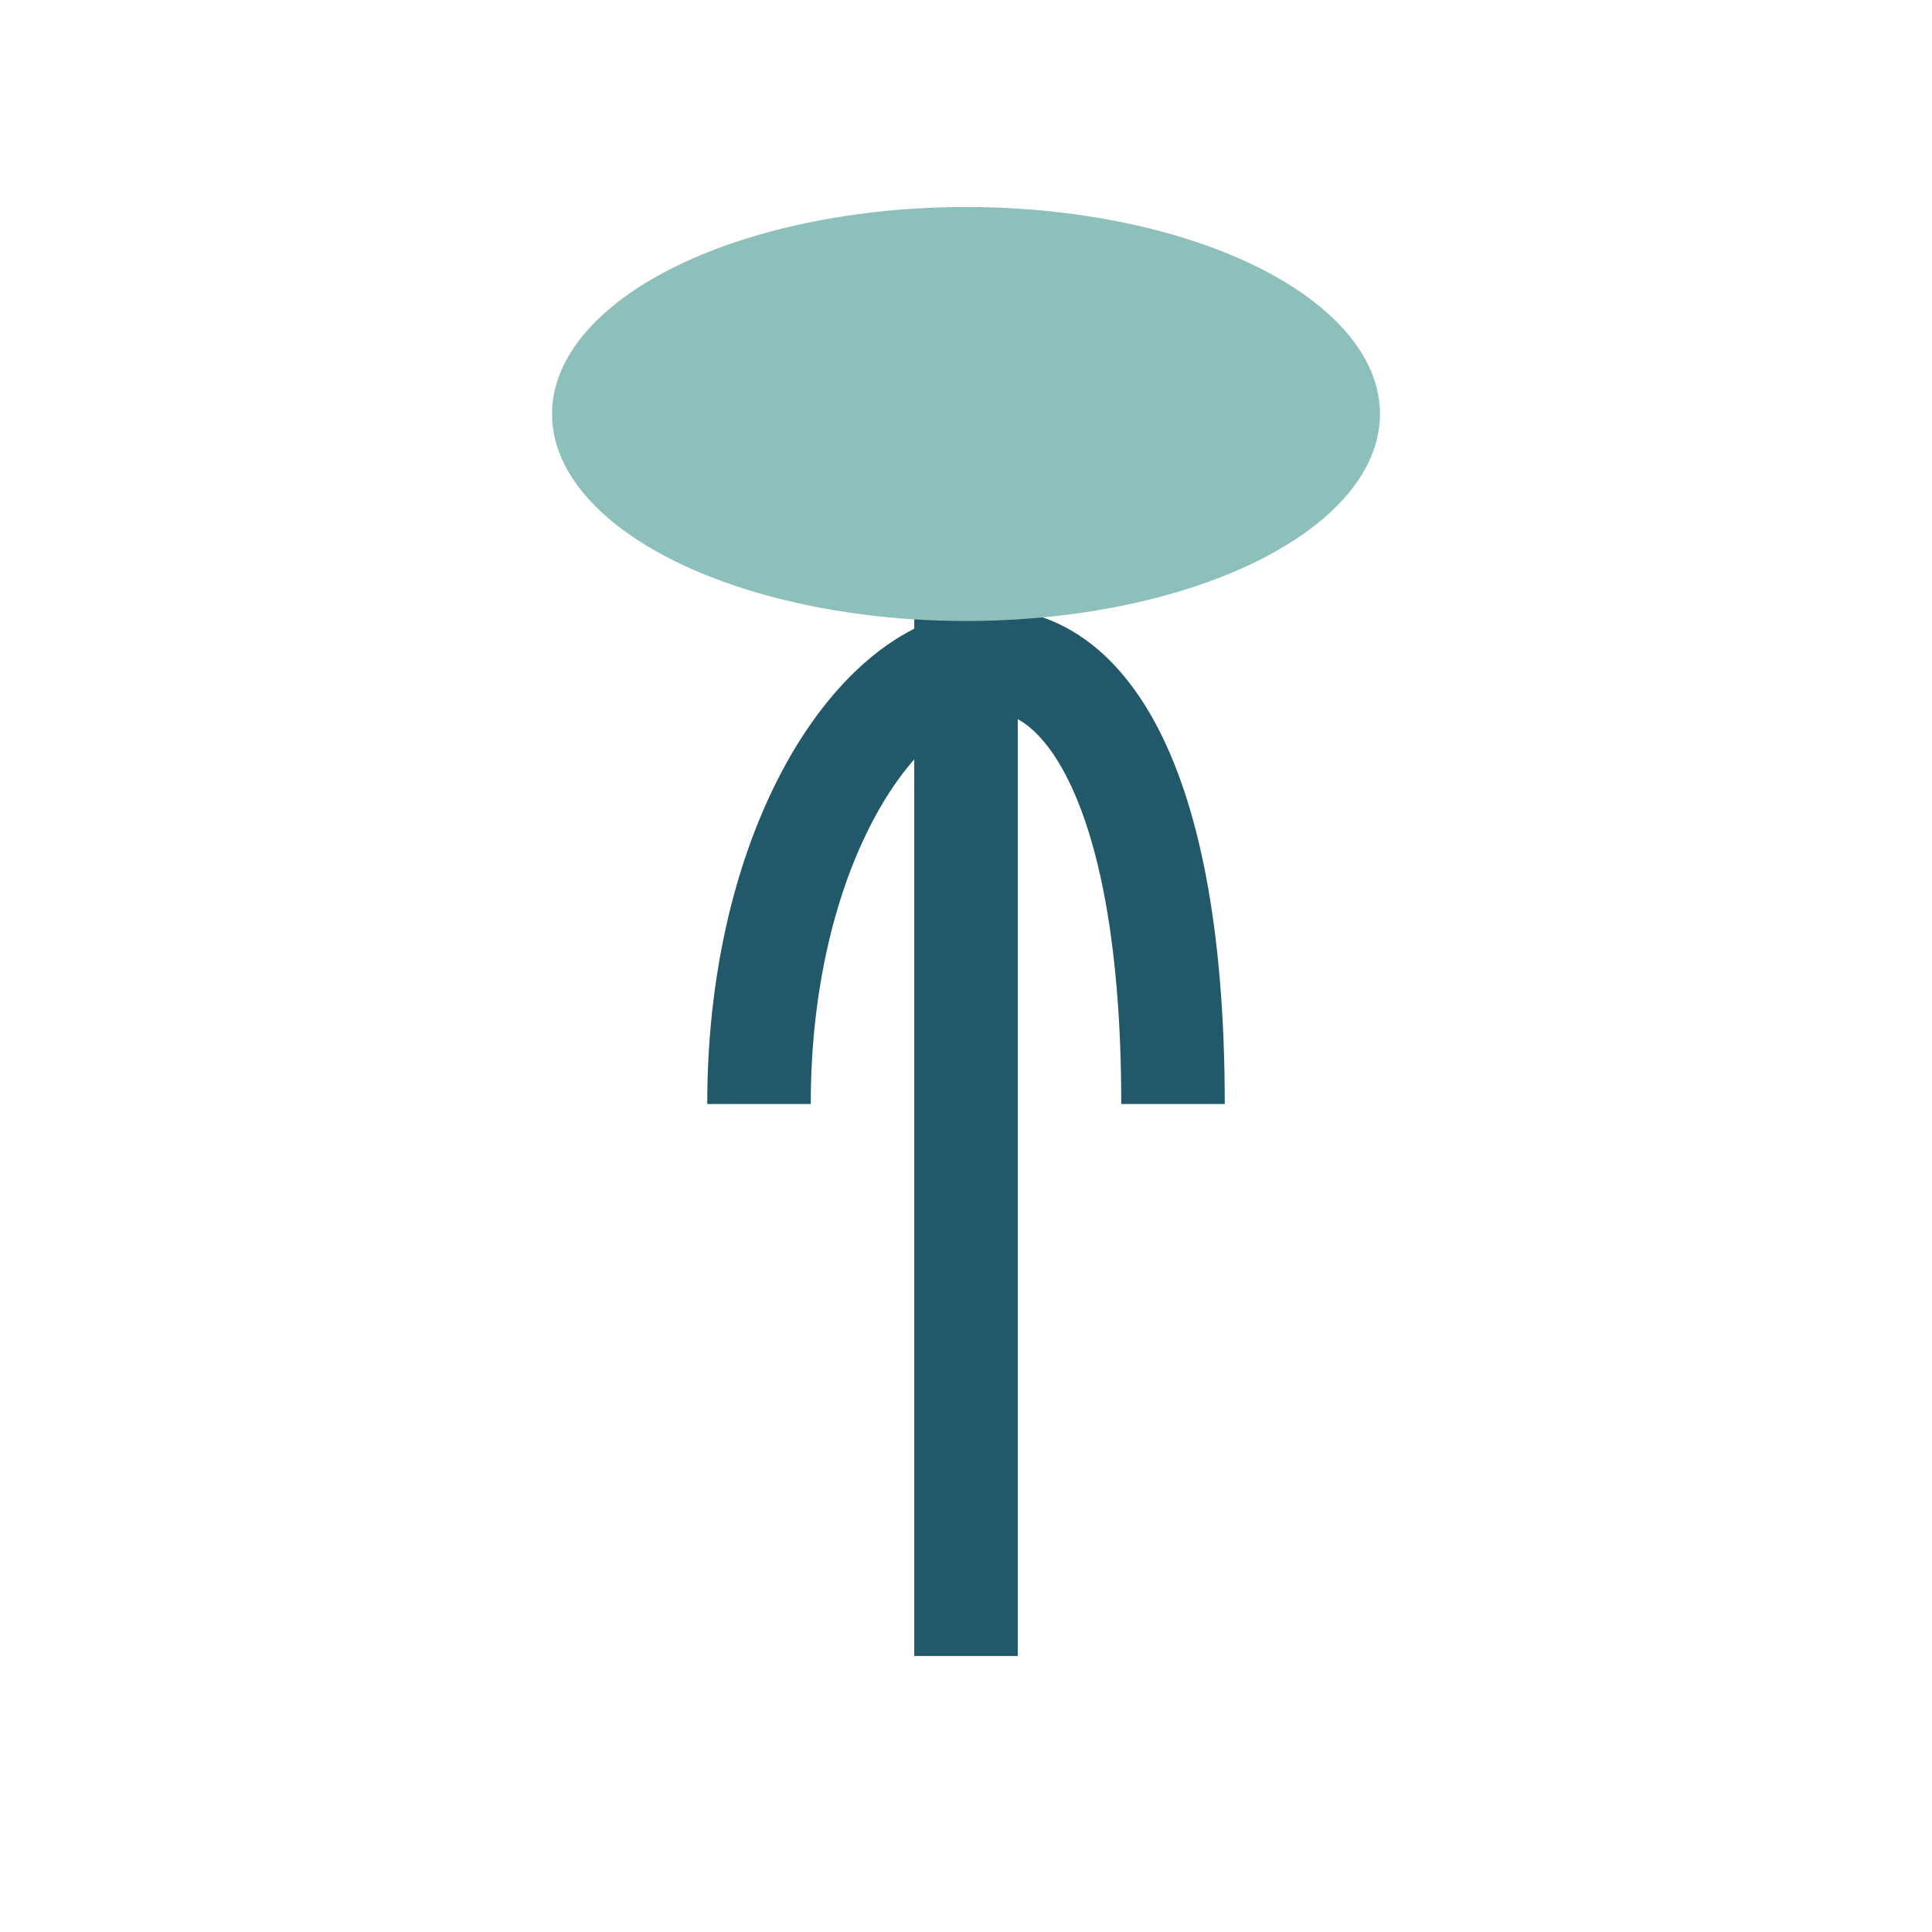
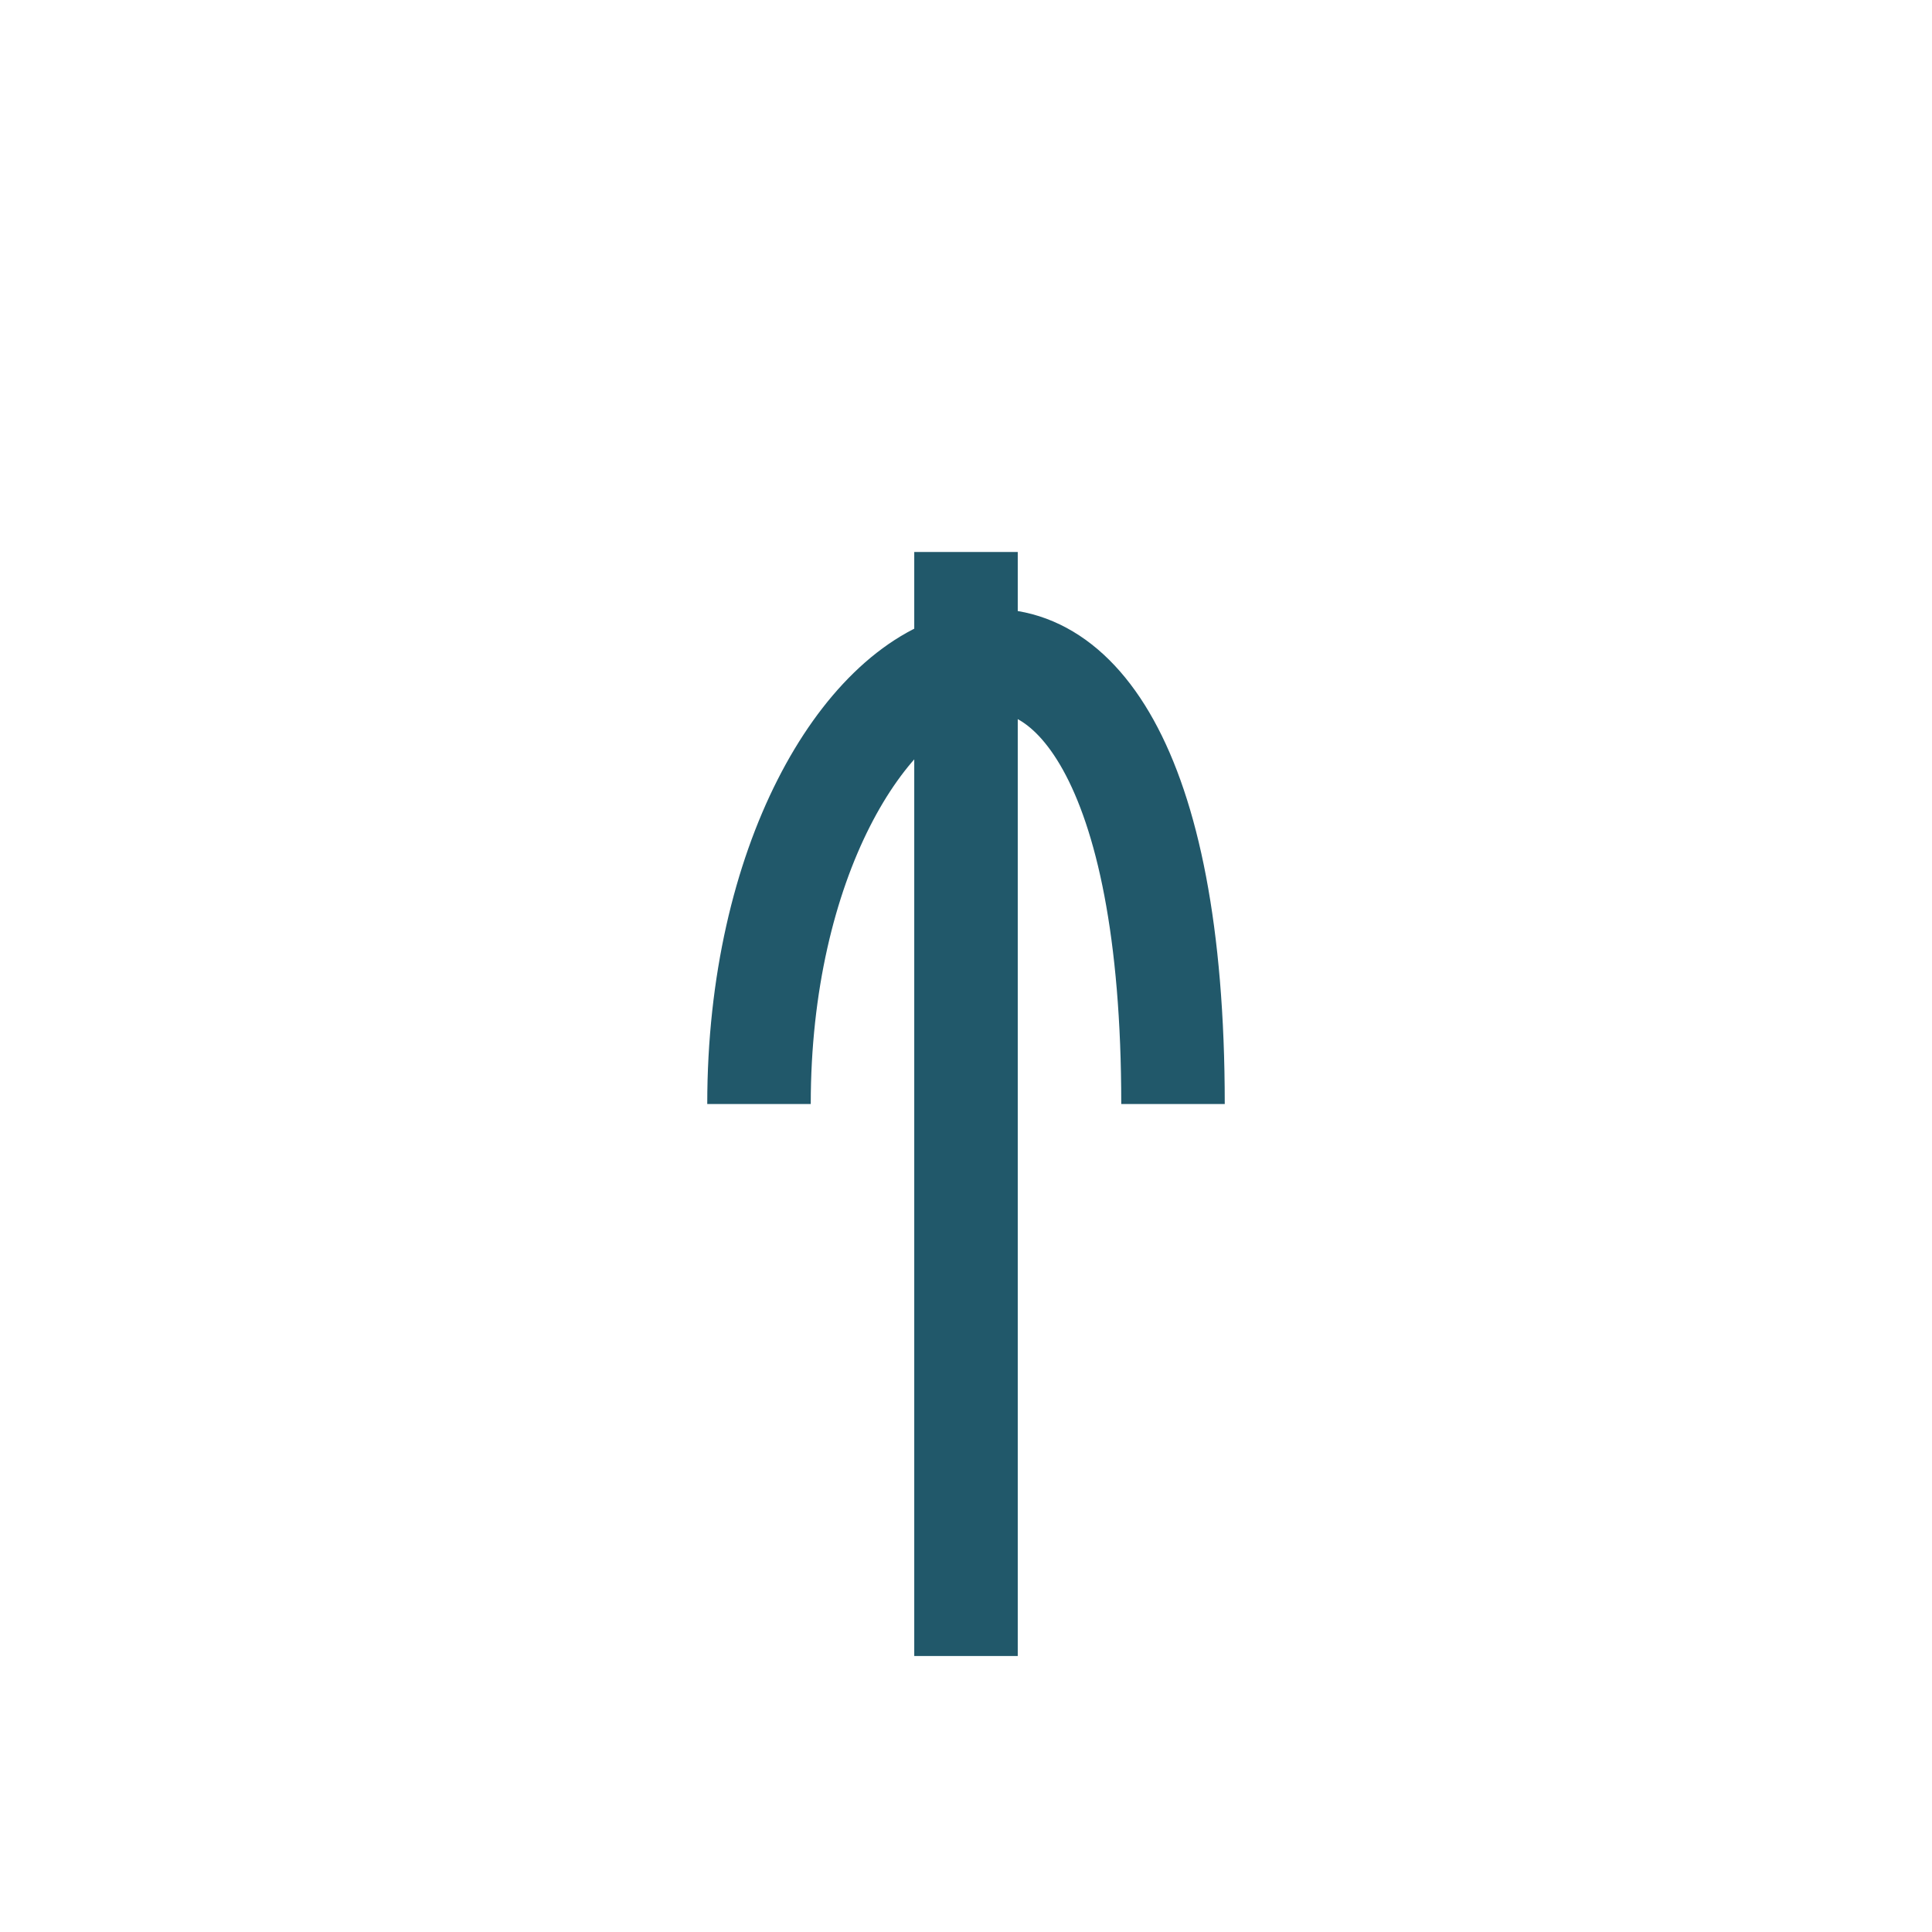
<svg xmlns="http://www.w3.org/2000/svg" width="28" height="28" viewBox="0 0 28 28">
  <path d="M14 24V8M11 16c0-7 6-10 6 0" stroke="#21586A" stroke-width="1.5" fill="none" />
-   <ellipse cx="14" cy="6" rx="6" ry="3" fill="#8EC0BB" />
</svg>